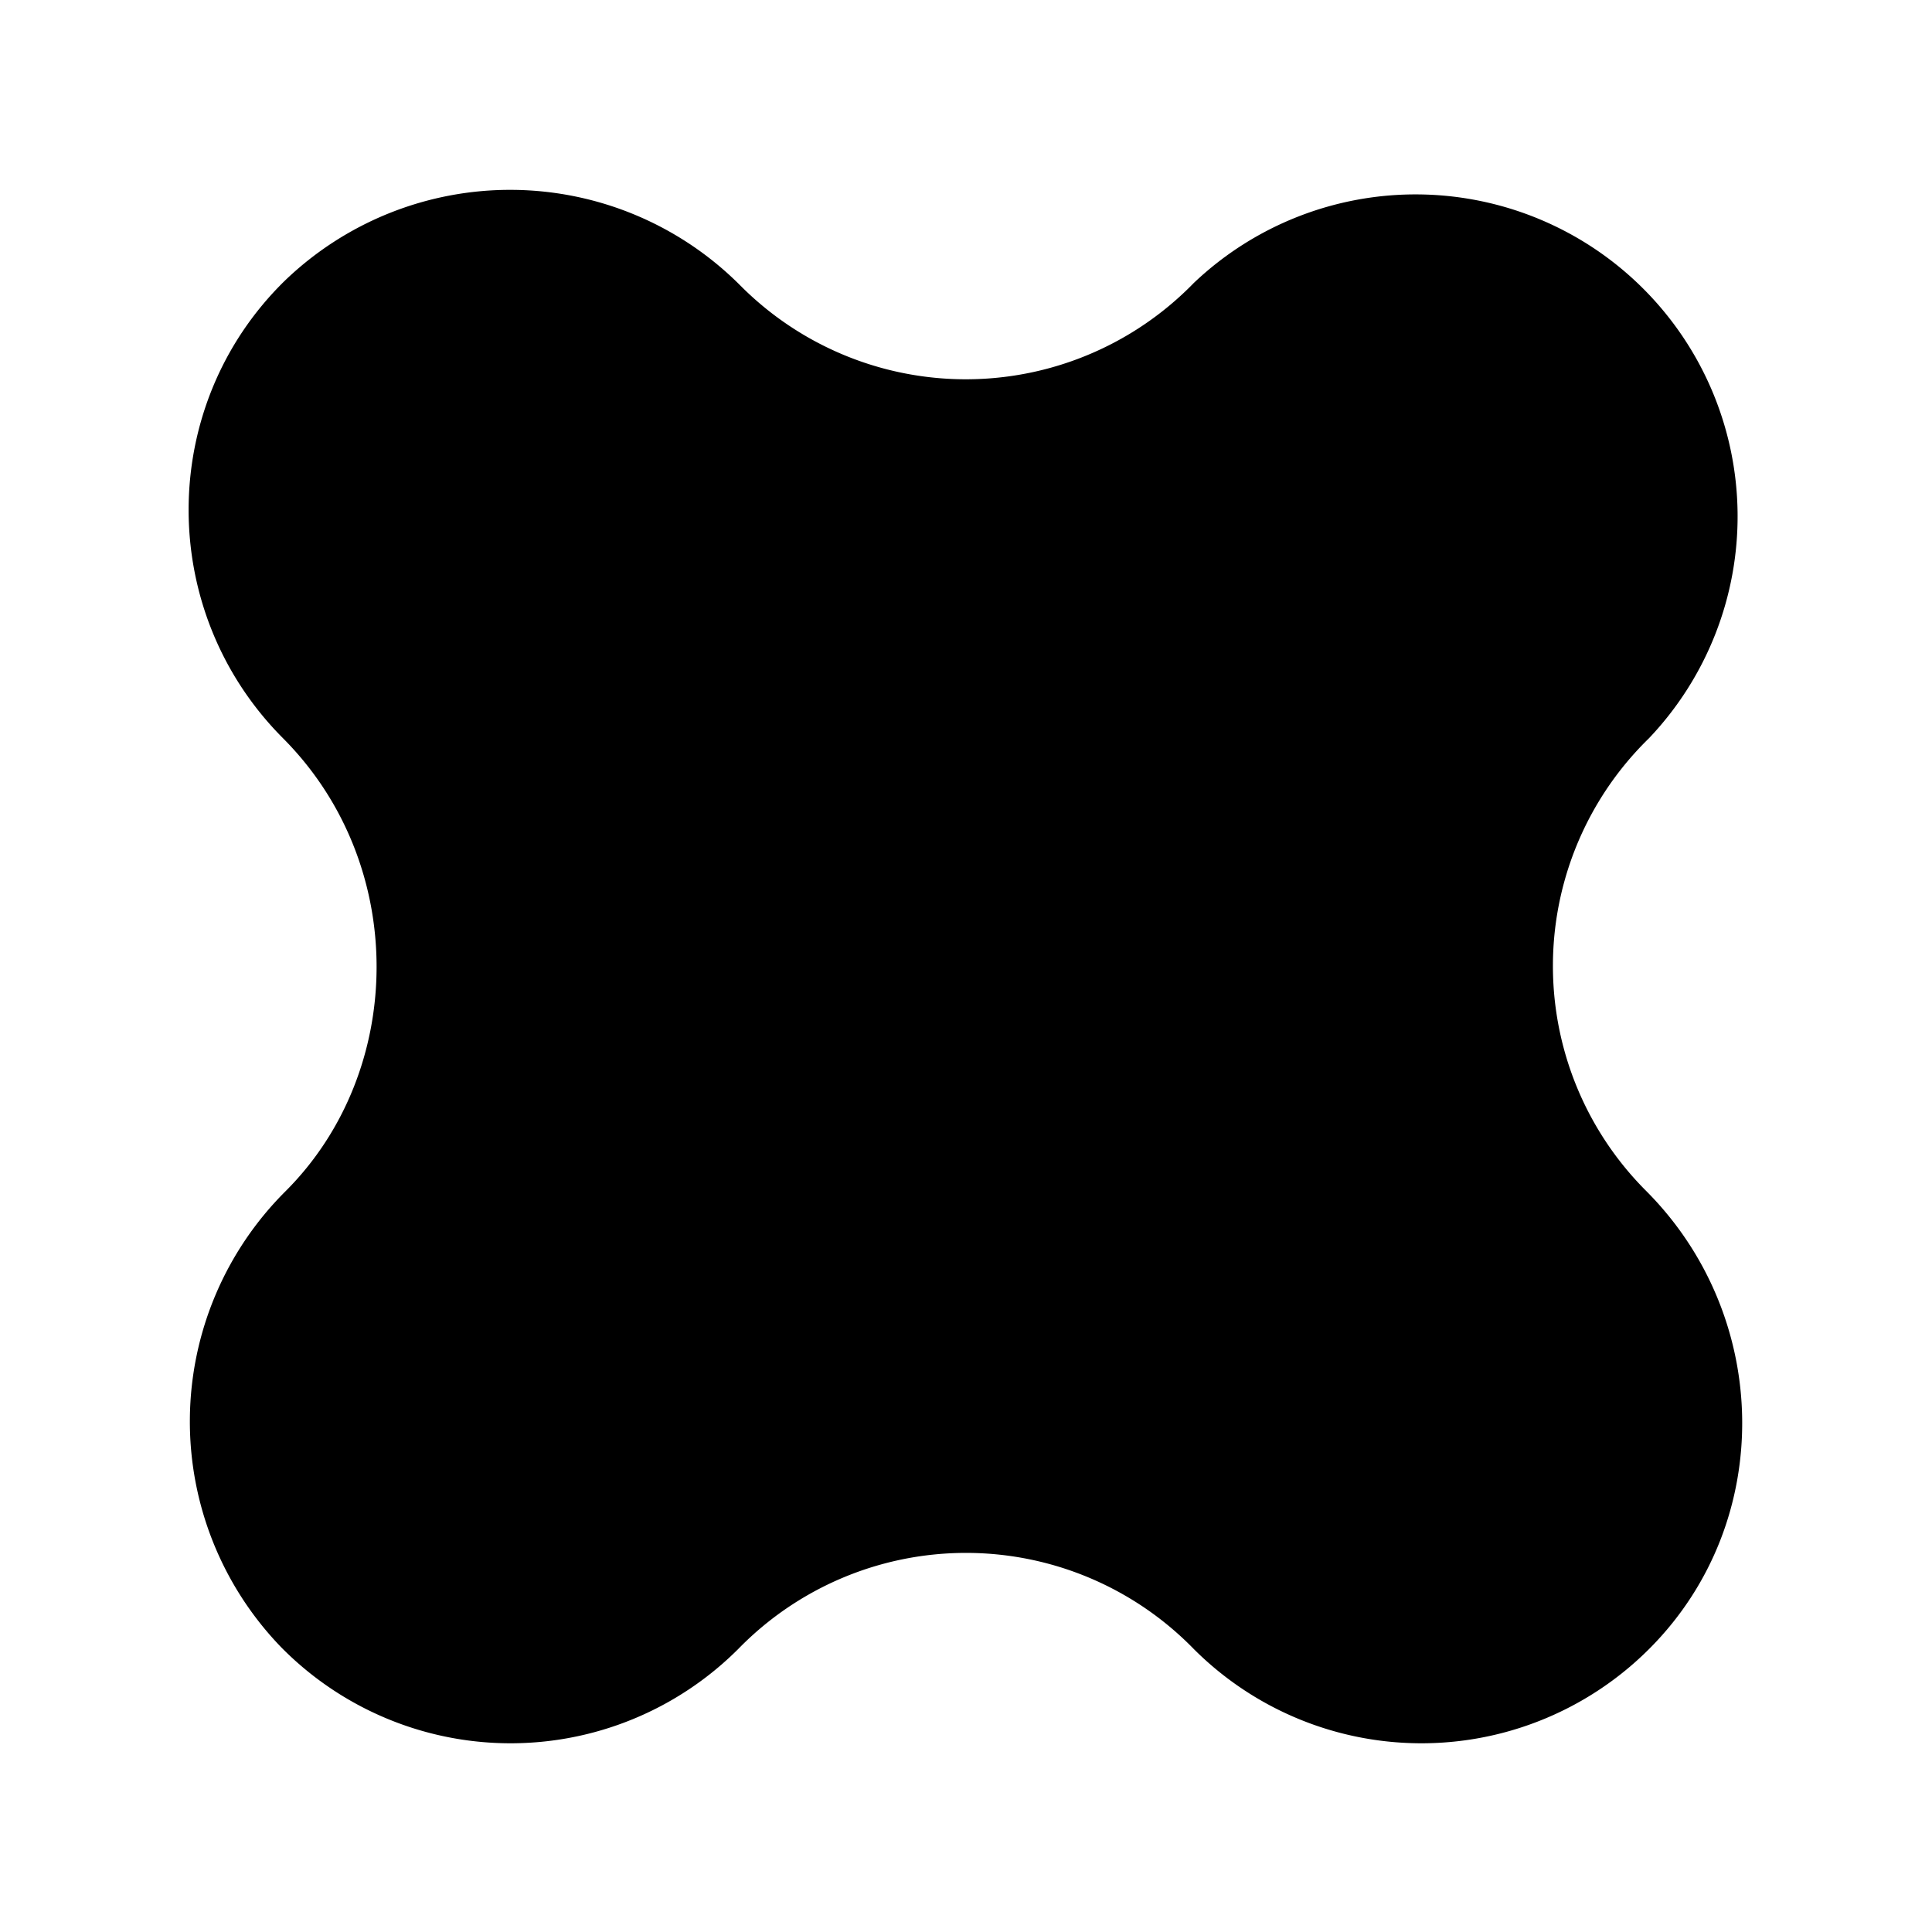
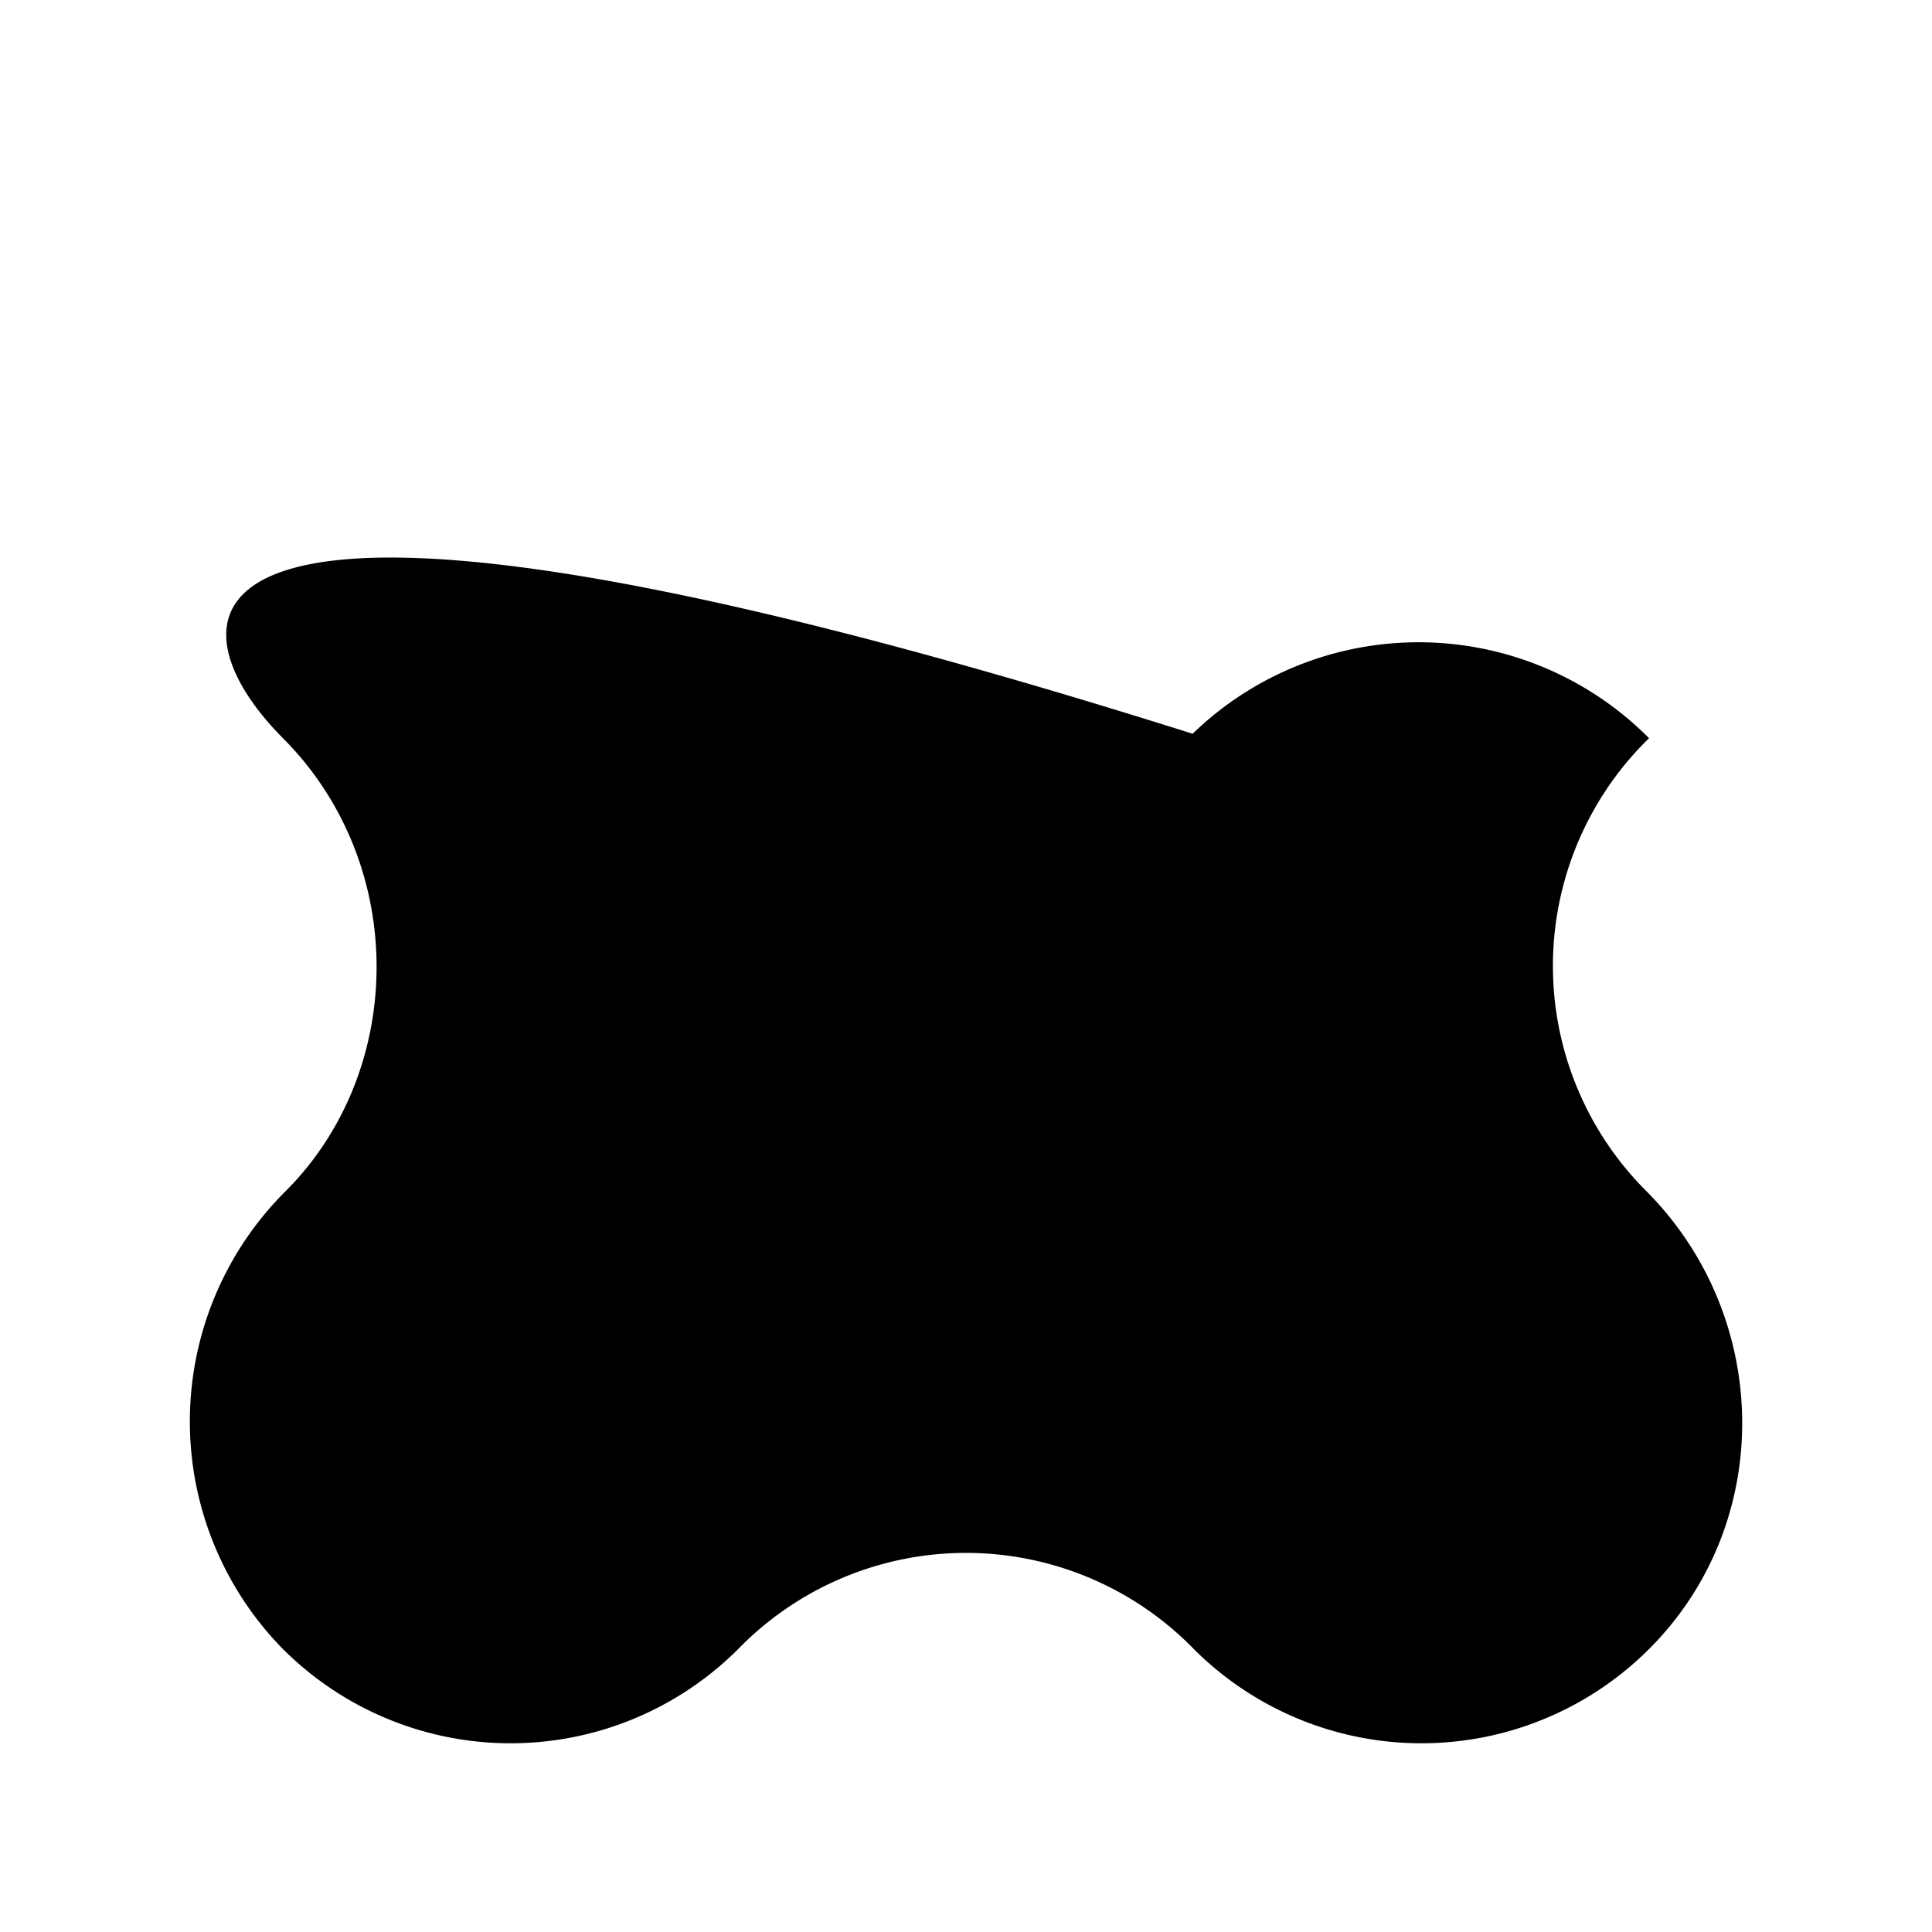
<svg xmlns="http://www.w3.org/2000/svg" viewBox="0 0 480 480">
-   <path d="M409 295.9a79 79 0 0 1 .7-112.5A80 80 0 0 0 296.6 70.3 79 79 0 0 1 184 71a80.7 80.7 0 0 0-113.4-1.1C39 101 39 152 70.3 183.4s30.5 82.7.7 112.5a80.7 80.7 0 0 0-1.1 113.4 80 80 0 0 0 113.5.4 79 79 0 0 1 113.2 0 80 80 0 0 0 113.5-.4c31-31.4 30-82.2-1.1-113.4Z" />
+   <path d="M409 295.9a79 79 0 0 1 .7-112.5a80.7 80.7 0 0 0-113.4-1.1C39 101 39 152 70.3 183.4s30.5 82.7.7 112.5a80.7 80.7 0 0 0-1.1 113.4 80 80 0 0 0 113.5.4 79 79 0 0 1 113.2 0 80 80 0 0 0 113.5-.4c31-31.4 30-82.2-1.1-113.4Z" />
</svg>